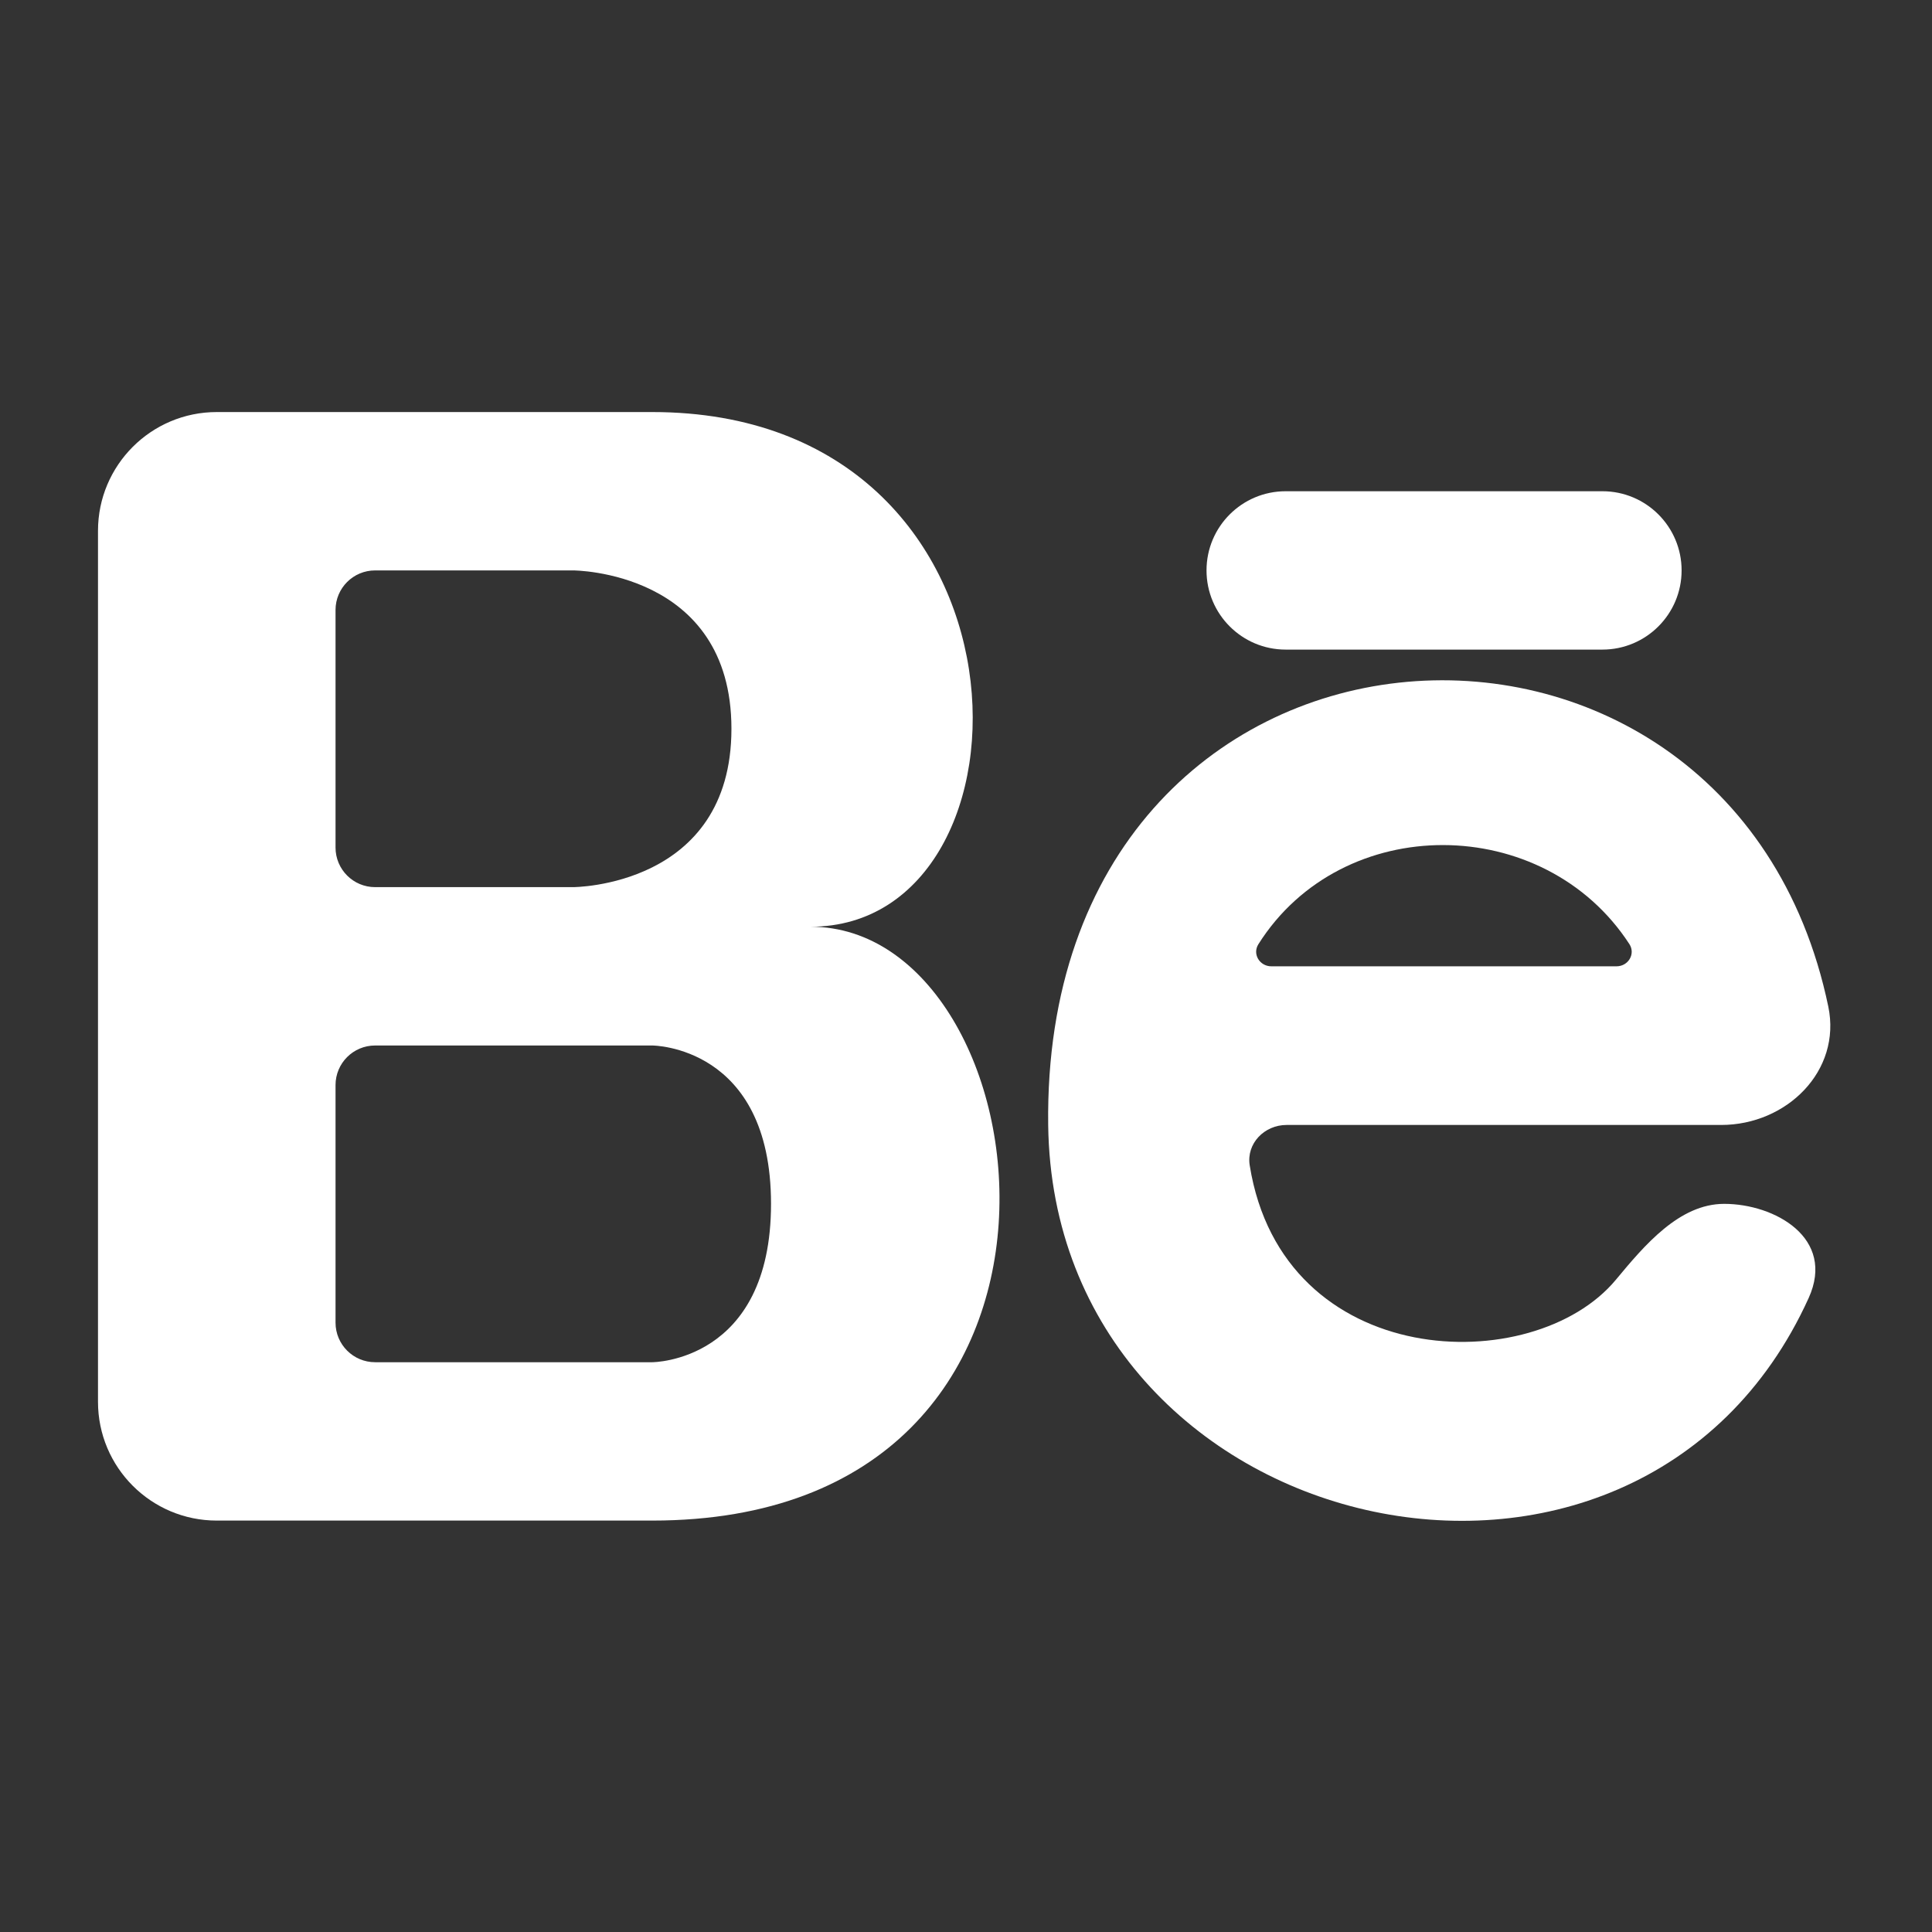
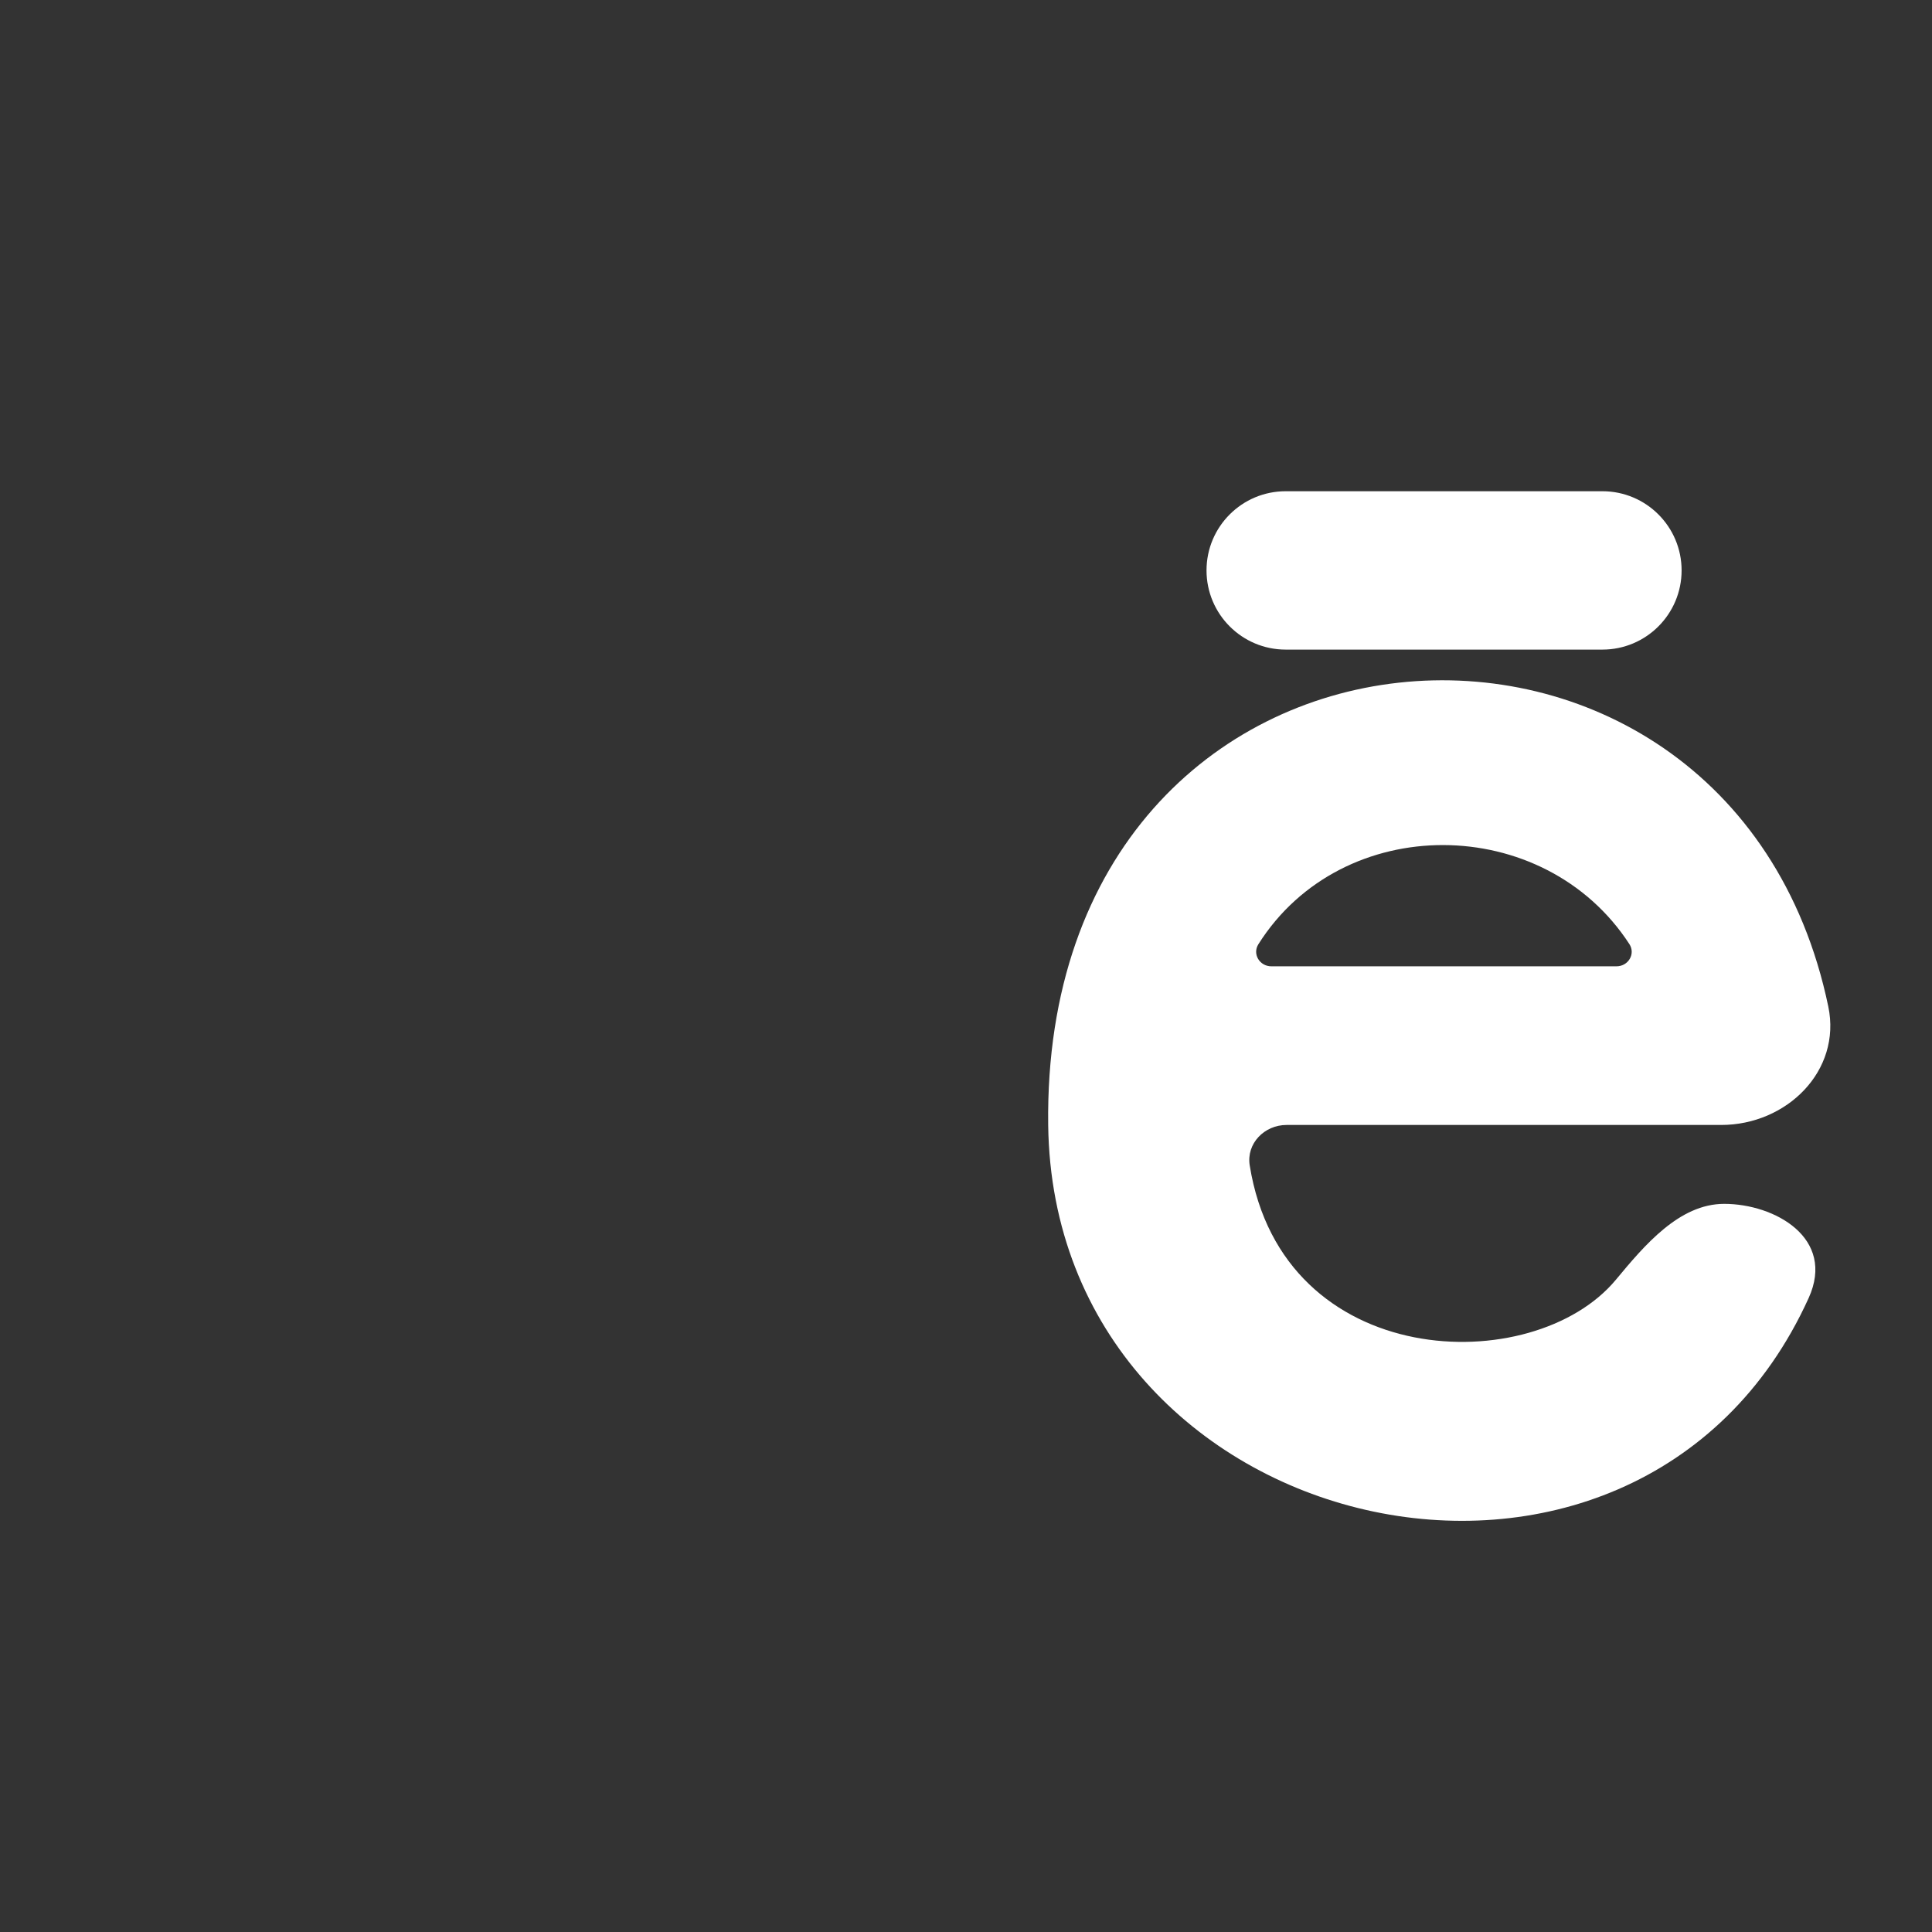
<svg xmlns="http://www.w3.org/2000/svg" width="61" height="61" viewBox="0 0 61 61" fill="none">
  <rect x="0" y="0" width="61" height="61" fill="#333333" stroke="none" />
-   <path fill-rule="evenodd" clip-rule="evenodd" d="M6.844 48.01C4.773 48.01 3.094 46.331 3.094 44.26V16.76C3.094 14.689 4.773 13.01 6.844 13.01H20.594C33.094 13.01 33.094 29.26 25.594 29.26C33.094 29.26 35.594 48.01 20.594 48.01H6.844ZM11.844 28.01C11.153 28.01 10.594 27.45 10.594 26.76V19.26C10.594 18.569 11.153 18.01 11.844 18.01H18.094C18.094 18.01 23.094 18.01 23.094 23.01C23.094 28.01 18.094 28.01 18.094 28.01H11.844ZM11.844 33.01C11.153 33.01 10.594 33.569 10.594 34.26V41.76C10.594 42.45 11.153 43.01 11.844 43.01H20.594C20.594 43.01 24.344 43.01 24.344 38.01C24.344 33.01 20.594 33.01 20.594 33.01H11.844Z" fill="white" />
-   <path fill-rule="evenodd" clip-rule="evenodd" d="M54.343 35.519C56.415 35.519 58.148 33.81 57.726 31.782C54.612 16.833 32.877 18.213 33.095 35.519C33.262 48.701 51.681 52.928 57.105 40.985C57.967 39.087 56.032 38.01 54.438 38.01C53.022 38.01 51.924 39.316 51.019 40.406C48.413 43.544 40.502 43.316 39.458 36.796C39.347 36.104 39.921 35.519 40.622 35.519H54.343ZM40.141 30.51C39.773 30.51 39.535 30.124 39.732 29.812C42.381 25.616 48.749 25.662 51.445 29.808C51.647 30.119 51.41 30.51 51.038 30.51H40.141Z" fill="white" />
+   <path fill-rule="evenodd" clip-rule="evenodd" d="M54.343 35.519C56.415 35.519 58.148 33.81 57.726 31.782C54.612 16.833 32.877 18.213 33.095 35.519C33.262 48.701 51.681 52.928 57.105 40.985C57.967 39.087 56.032 38.01 54.438 38.01C53.022 38.01 51.924 39.316 51.019 40.406C48.413 43.544 40.502 43.316 39.458 36.796C39.347 36.104 39.921 35.519 40.622 35.519H54.343M40.141 30.51C39.773 30.51 39.535 30.124 39.732 29.812C42.381 25.616 48.749 25.662 51.445 29.808C51.647 30.119 51.41 30.51 51.038 30.51H40.141Z" fill="white" />
  <path d="M40.594 15.51C39.213 15.51 38.094 16.629 38.094 18.01C38.094 19.39 39.213 20.51 40.594 20.51H50.594C51.974 20.51 53.094 19.39 53.094 18.01C53.094 16.629 51.974 15.51 50.594 15.51H40.594Z" fill="white" />
</svg>